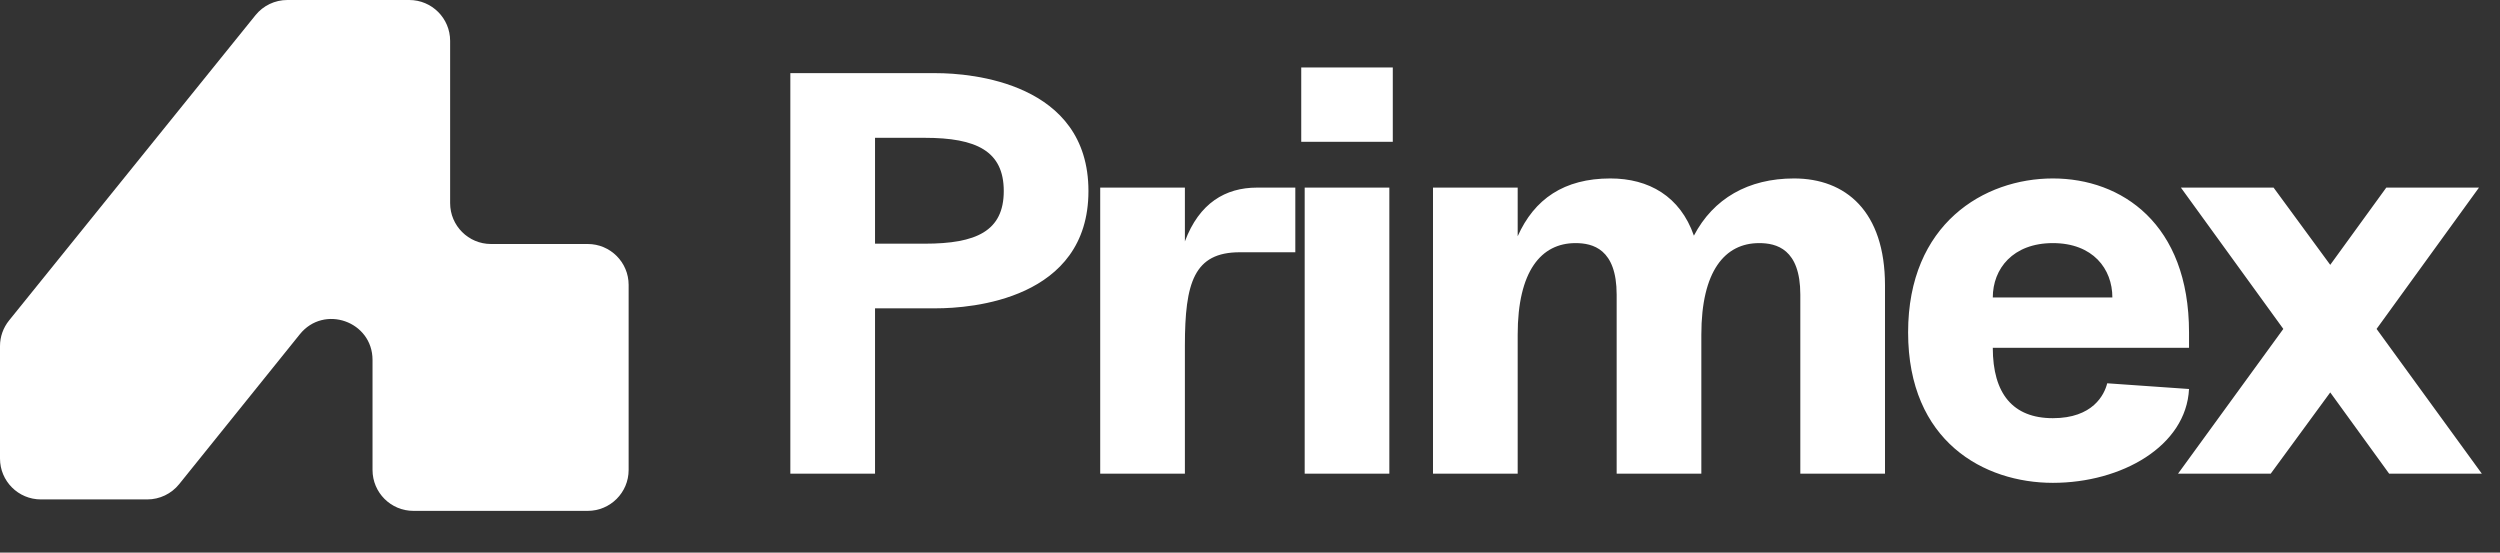
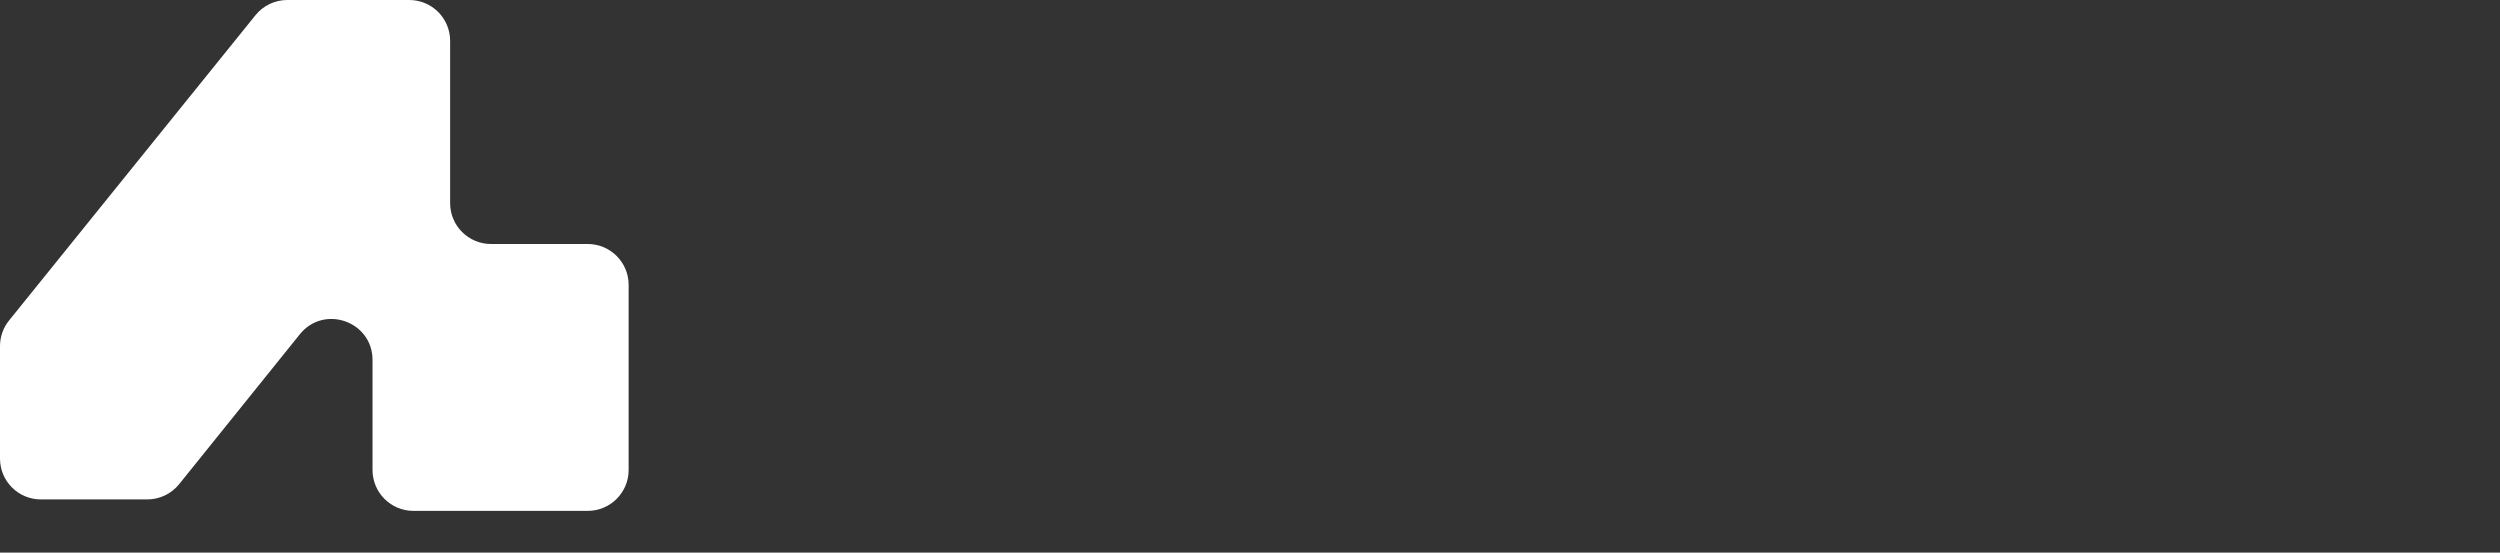
<svg xmlns="http://www.w3.org/2000/svg" width="95" height="21" viewBox="0 0 95 21" fill="none">
  <rect x="0" y="0" width="95" height="21" fill="#333333" stroke="none" />
-   <path d="M30.033 18V2.78H35.577C36.882 2.78 41.361 3.128 41.361 7.259C41.361 11.39 36.882 11.716 35.577 11.716H33.251V18H30.033ZM33.251 9.26H35.142C37.099 9.26 38.143 8.781 38.143 7.259C38.143 5.737 37.099 5.237 35.142 5.237H33.251V9.26ZM41.808 18V7.129H45.026V9.173C45.569 7.716 46.569 7.129 47.765 7.129H49.222V9.586H47.113C45.373 9.586 45.026 10.738 45.026 13.13V18H41.808ZM49.578 18V7.129H52.795V18H49.578ZM49.447 5.389V2.563H52.926V5.389H49.447ZM68.412 11.195C68.412 9.455 67.499 9.238 66.847 9.238C65.542 9.238 64.651 10.303 64.651 12.716V18H61.433V11.195C61.433 9.455 60.52 9.238 59.868 9.238C58.563 9.238 57.672 10.303 57.672 12.716V18H54.454V7.129H57.672V8.977C58.302 7.564 59.433 6.781 61.194 6.781C62.651 6.781 63.846 7.455 64.368 8.955C65.107 7.542 66.434 6.781 68.173 6.781C70.13 6.781 71.63 8.02 71.63 10.847V18H68.412V11.195ZM78.009 18.348C75.4 18.348 72.508 16.782 72.508 12.63C72.508 8.499 75.4 6.781 78.009 6.781C80.618 6.781 83.183 8.499 83.183 12.63V13.217H75.726C75.726 14.956 76.487 15.891 78.009 15.891C79.531 15.891 79.966 14.999 80.074 14.565L83.183 14.782C83.075 16.956 80.618 18.348 78.009 18.348ZM75.726 11.303H80.27C80.27 10.216 79.531 9.238 78.009 9.238C76.487 9.238 75.726 10.216 75.726 11.303ZM90.788 18L88.549 14.912L86.287 18H82.765L86.766 12.499L82.874 7.129H86.396L88.549 10.064L90.679 7.129H94.201L90.31 12.499L94.31 18H90.788Z" fill="white" />
  <path d="M5.597 18.978H1.553C0.695 18.978 0 18.283 0 17.425V13.152C0 12.797 0.122 12.453 0.345 12.177L9.708 0.578C10.003 0.212 10.447 0 10.917 0H15.552C16.41 0 17.105 0.695 17.105 1.553V7.719C17.105 8.576 17.8 9.272 18.658 9.272H22.335C23.192 9.272 23.888 9.967 23.888 10.825V17.86C23.888 18.717 23.192 19.413 22.335 19.413H15.709C14.851 19.413 14.156 18.717 14.156 17.86V13.677C14.156 12.211 12.312 11.561 11.393 12.703L6.807 18.399C6.512 18.765 6.067 18.978 5.597 18.978Z" fill="white" />
</svg>